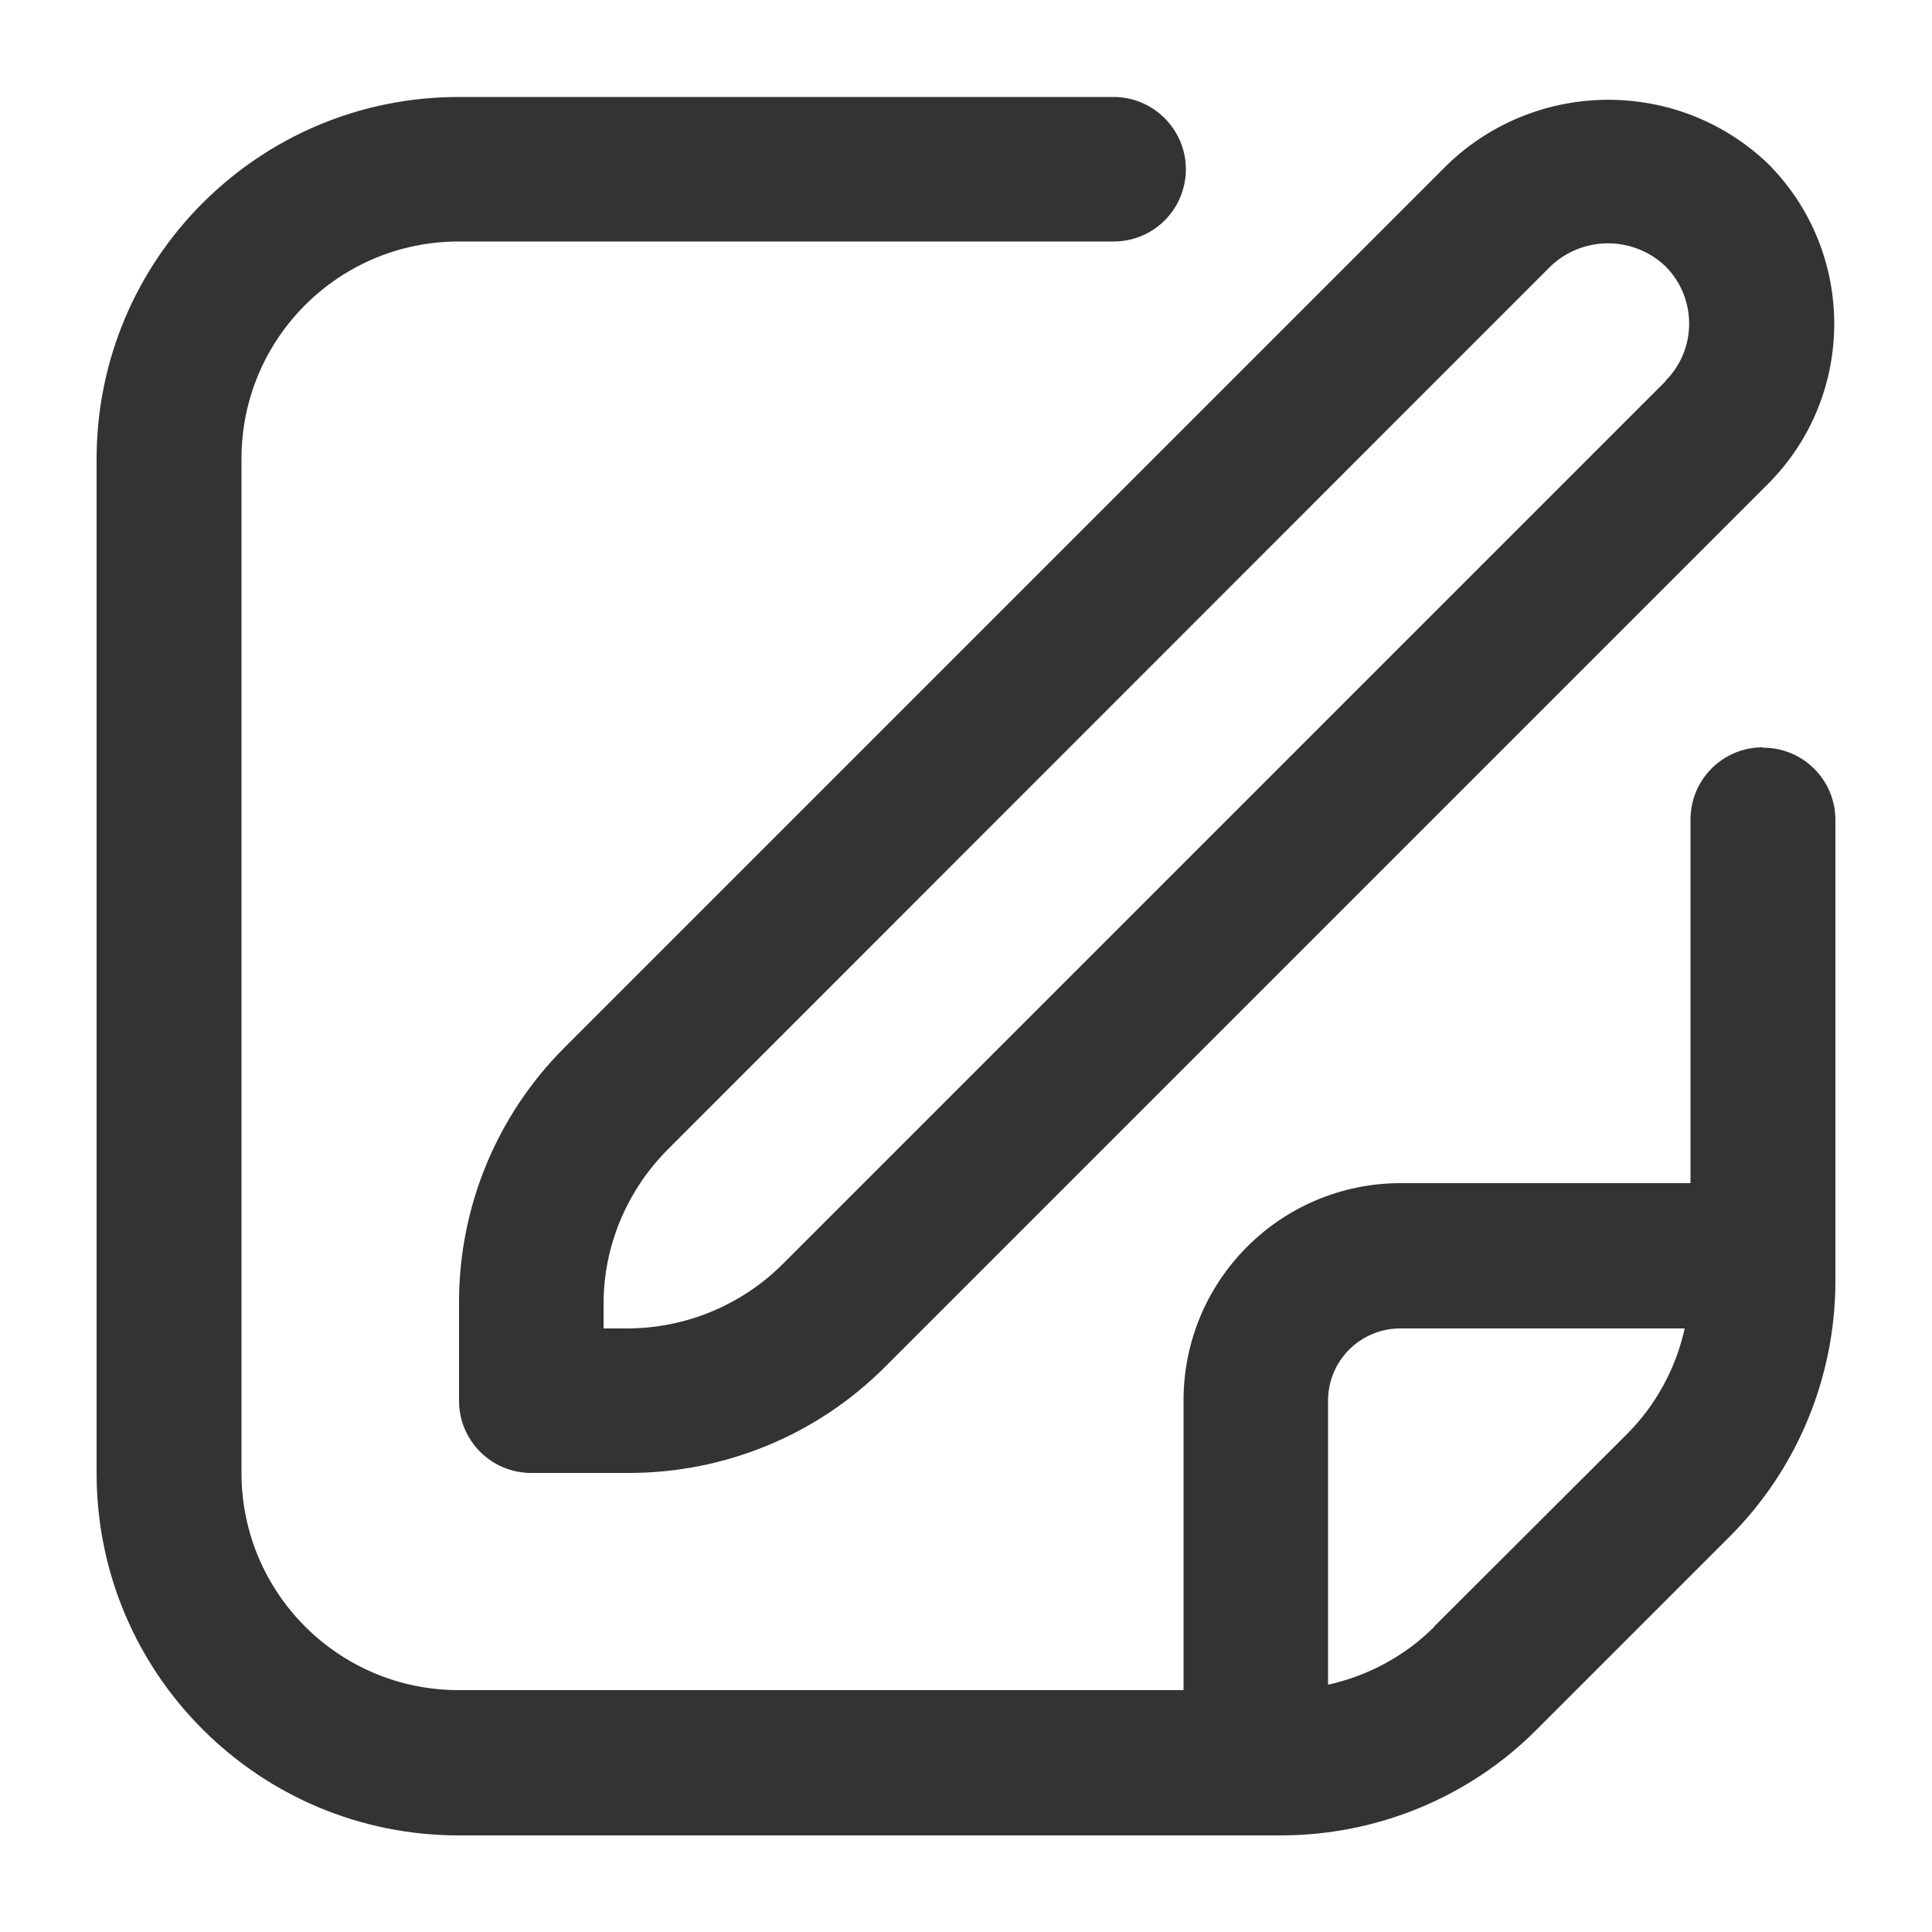
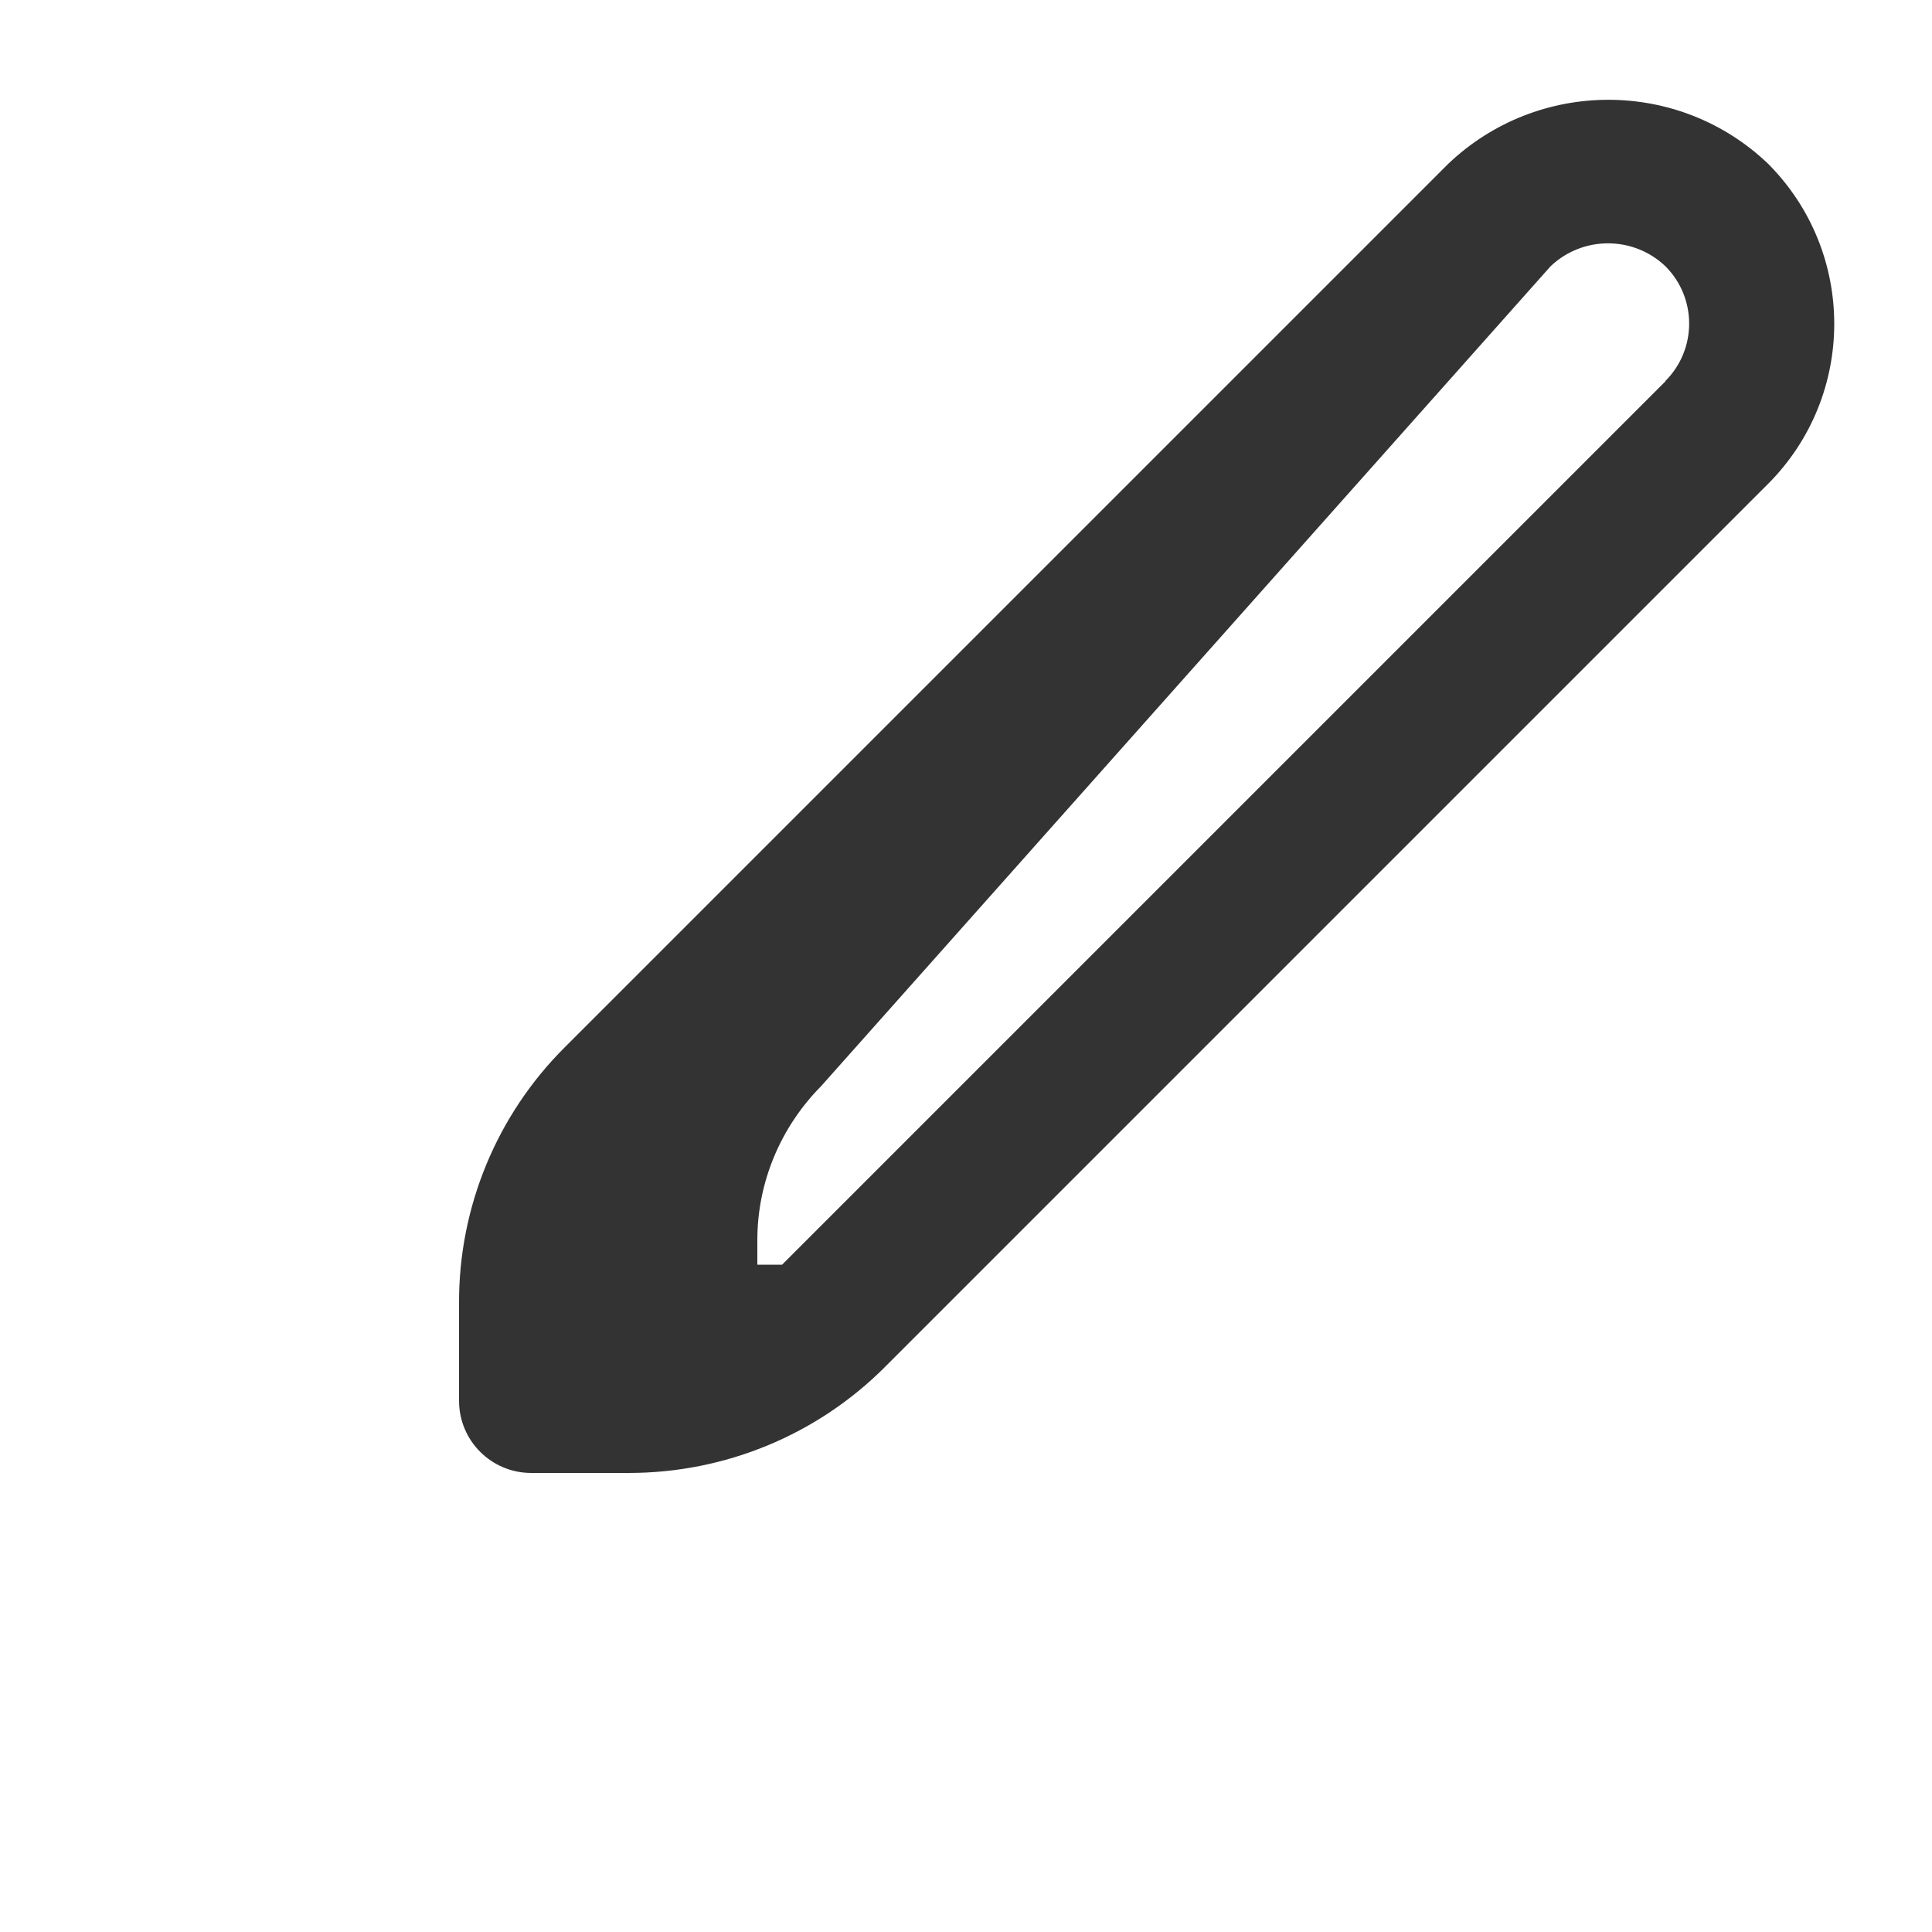
<svg xmlns="http://www.w3.org/2000/svg" id="uuid-263d516d-2e23-451d-9267-37652e1e0037" viewBox="0 0 50 50">
  <defs>
    <style>.uuid-22a8ebe5-3056-4d91-9a17-0d20cd2eb81c{fill:#333;}</style>
  </defs>
-   <path class="uuid-22a8ebe5-3056-4d91-9a17-0d20cd2eb81c" d="M37.48,4.24L14.62,27.1c-1.76,1.75-2.75,4.14-2.74,6.63v2.52c0,1.04.84,1.87,1.87,1.87h2.52c2.49,0,4.87-.98,6.63-2.74l22.86-22.86c2.28-2.29,2.28-5.99,0-8.28-2.31-2.21-5.96-2.21-8.28,0ZM43.1,9.87l-22.86,22.86c-1.06,1.05-2.49,1.64-3.98,1.65h-.64v-.64c0-1.49.6-2.92,1.65-3.98L40.13,6.89c.83-.79,2.14-.79,2.97,0,.82.82.82,2.15,0,2.97Z" />
-   <path class="uuid-22a8ebe5-3056-4d91-9a17-0d20cd2eb81c" d="M45.62,19.34c-1.04,0-1.87.84-1.87,1.87v9.41h-7.5c-3.11,0-5.62,2.52-5.62,5.62v7.5H11.87c-3.11,0-5.62-2.52-5.62-5.62V11.87c0-3.11,2.52-5.62,5.62-5.62h16.95c1.04,0,1.87-.84,1.87-1.87s-.84-1.87-1.87-1.87H11.87c-5.18,0-9.37,4.2-9.37,9.37v26.25c0,5.18,4.2,9.37,9.37,9.37h21.27c2.49,0,4.88-.98,6.63-2.74l4.98-4.98c1.76-1.75,2.75-4.14,2.75-6.63v-11.93c0-1.04-.84-1.87-1.87-1.87ZM37.12,42.1c-.75.75-1.71,1.27-2.75,1.5v-7.35c0-1.04.84-1.87,1.87-1.87h7.36c-.23,1.04-.75,1.99-1.5,2.74l-4.99,4.98Z" />
+   <path class="uuid-22a8ebe5-3056-4d91-9a17-0d20cd2eb81c" d="M37.48,4.24L14.62,27.1c-1.76,1.75-2.75,4.14-2.74,6.63v2.52c0,1.04.84,1.87,1.87,1.87h2.52c2.49,0,4.87-.98,6.63-2.74l22.86-22.86c2.28-2.29,2.28-5.99,0-8.28-2.31-2.21-5.96-2.21-8.28,0ZM43.1,9.87l-22.86,22.86h-.64v-.64c0-1.49.6-2.92,1.65-3.98L40.13,6.89c.83-.79,2.14-.79,2.97,0,.82.82.82,2.15,0,2.97Z" />
</svg>